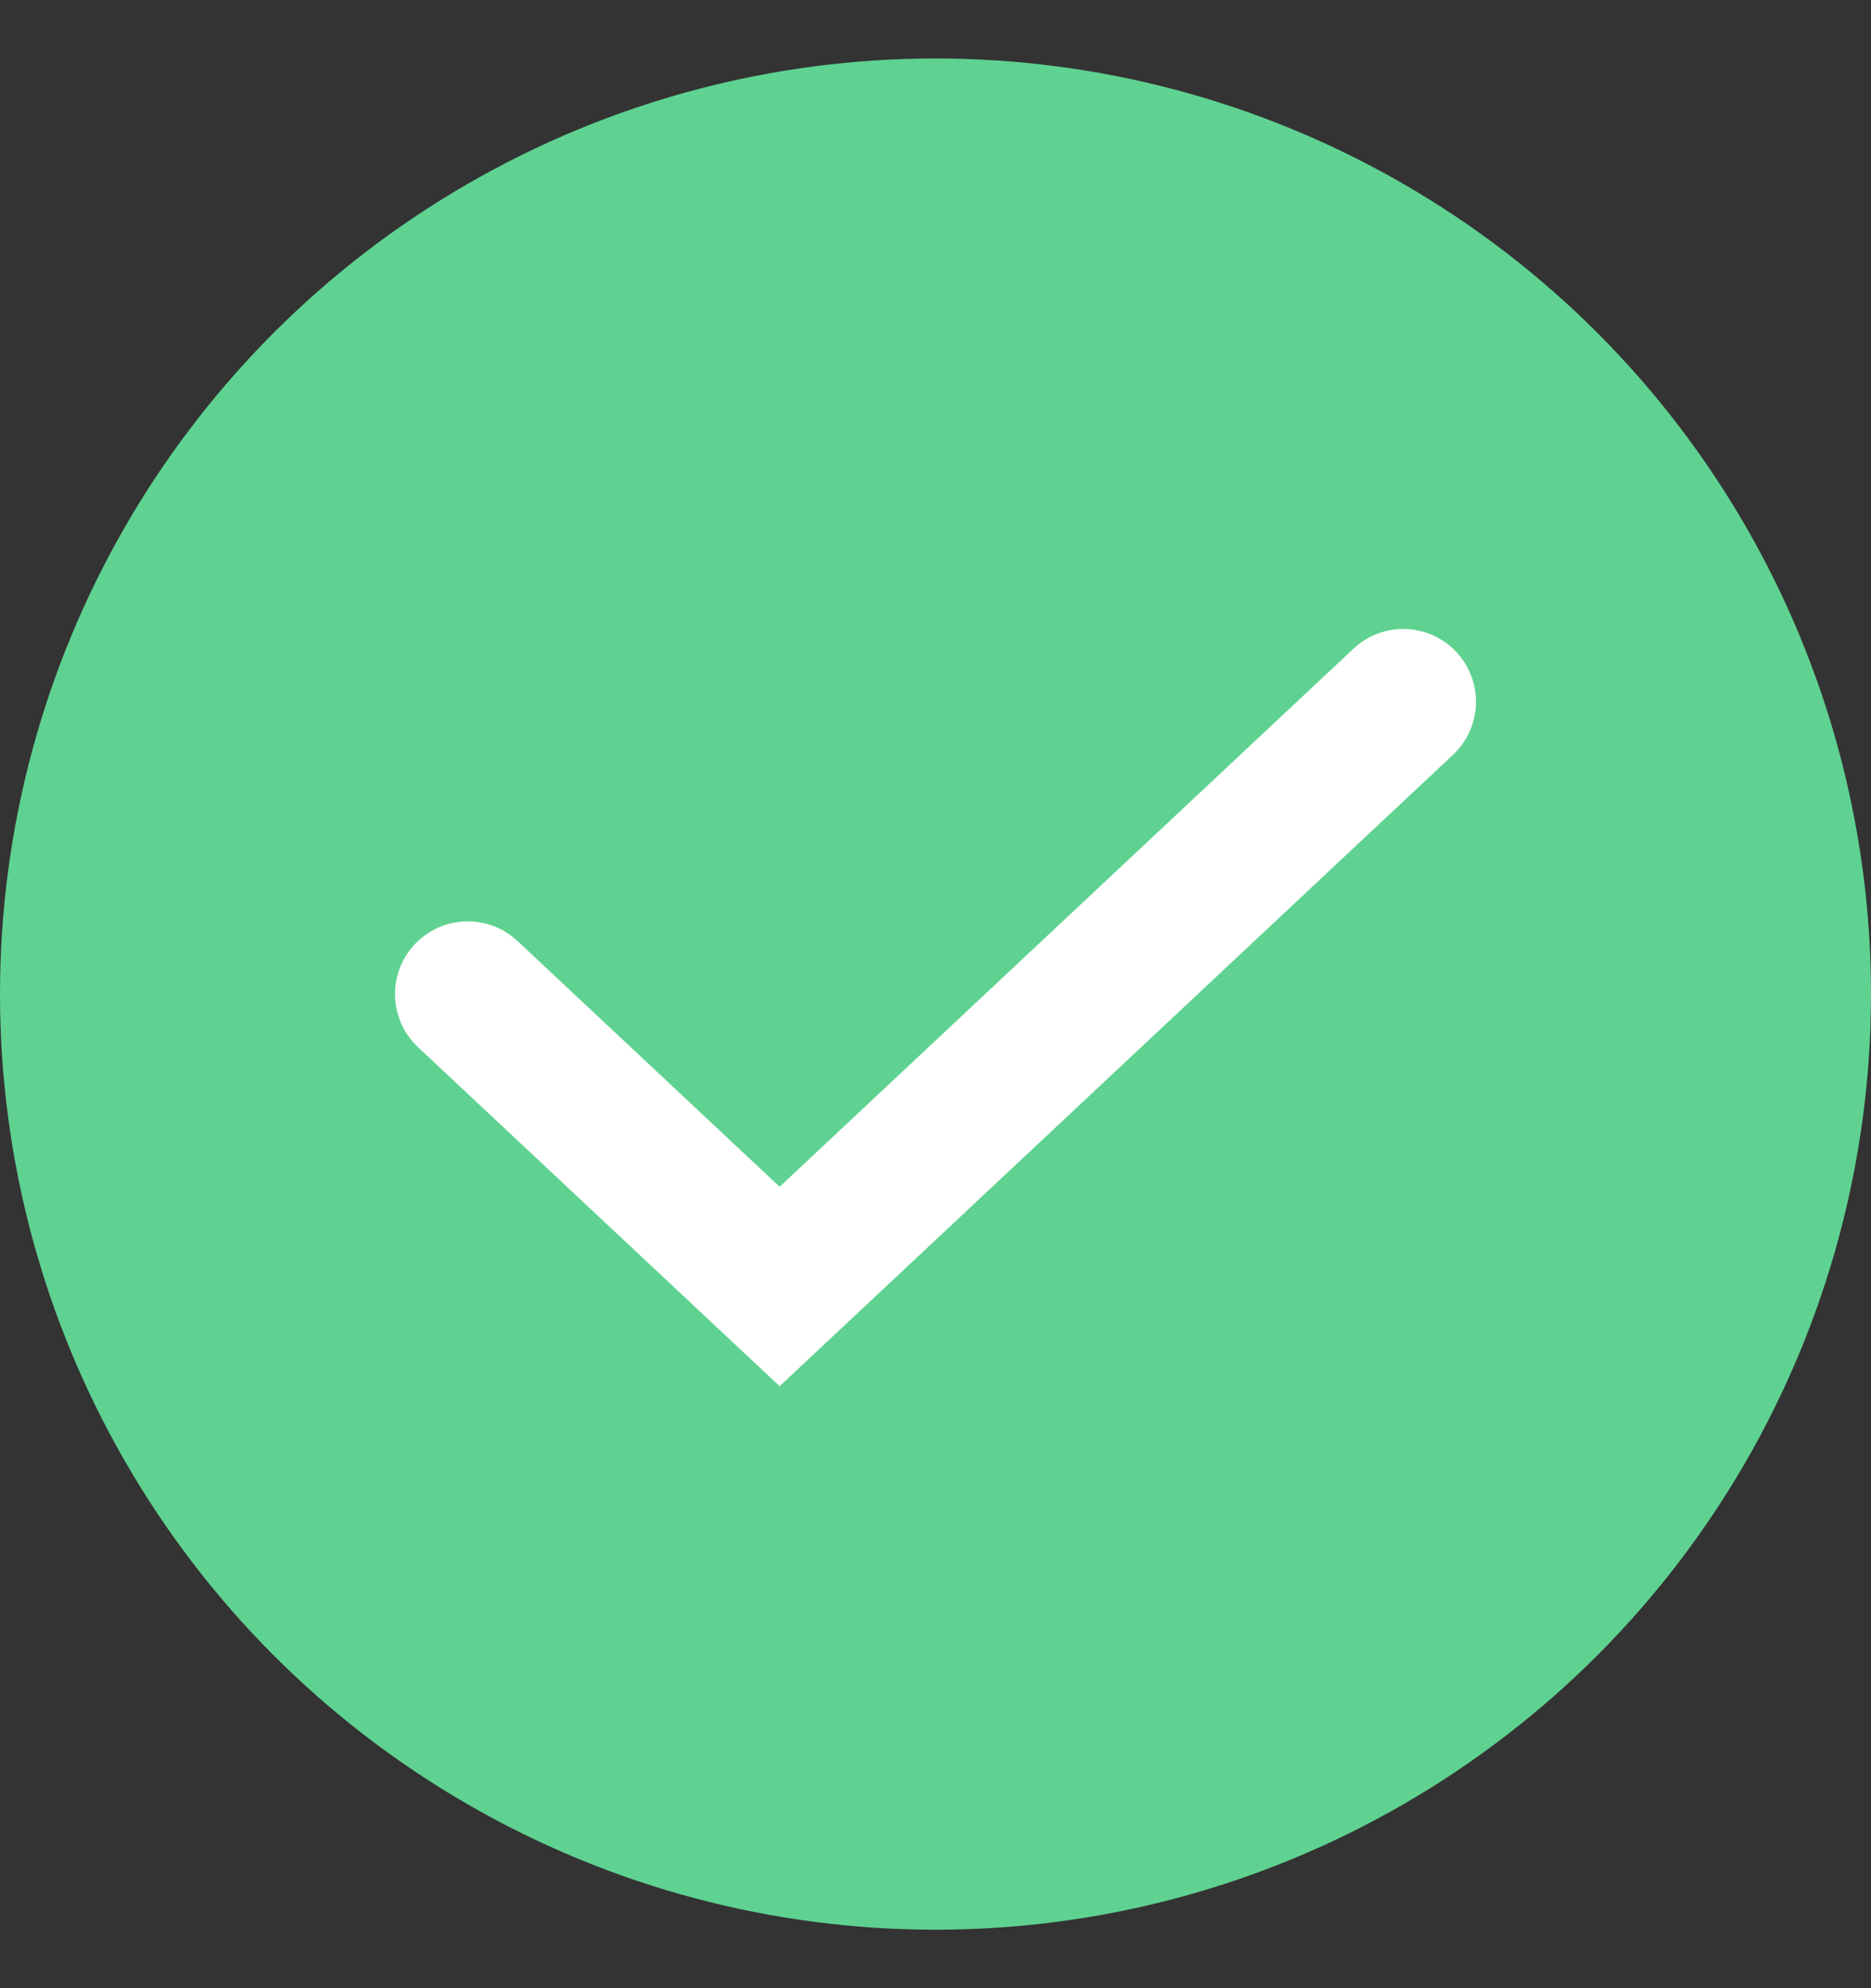
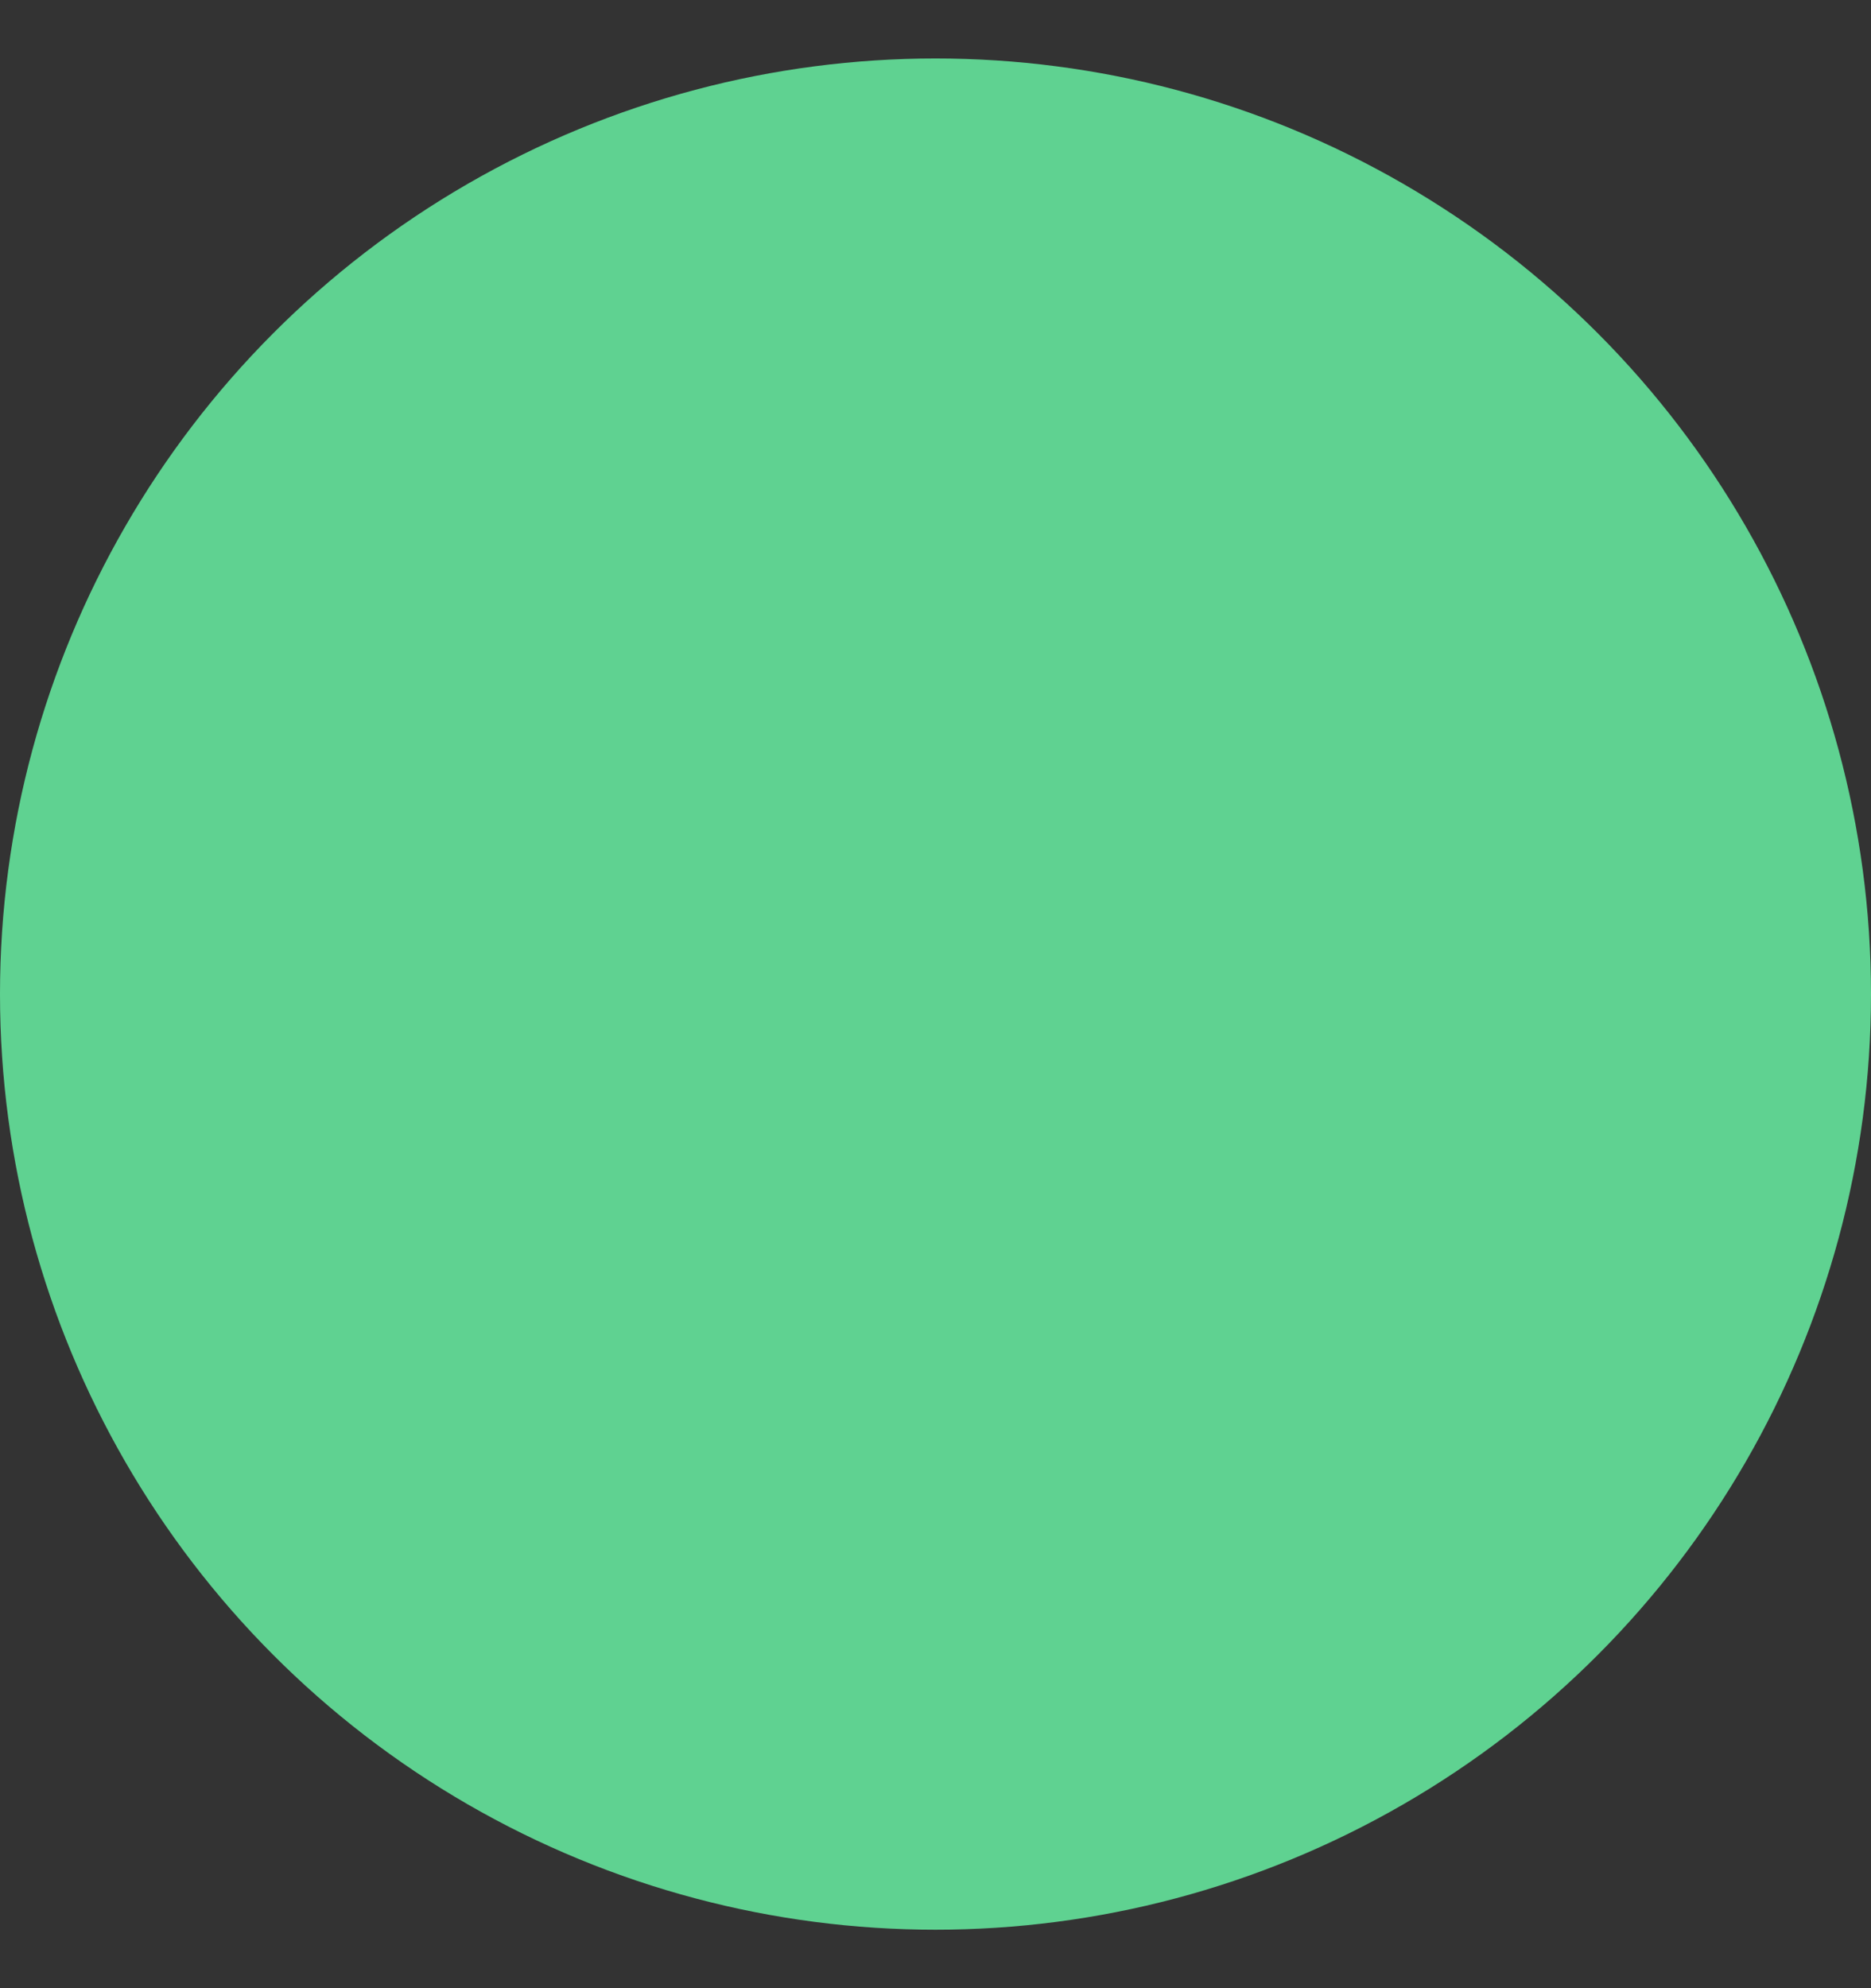
<svg xmlns="http://www.w3.org/2000/svg" width="16" height="17" viewBox="0 0 16 17" fill="none">
  <rect x="0" y="0" width="16" height="17" fill="#333333" stroke="none" />
  <circle cx="8" cy="8.5" r="8" fill="#5FD291" />
-   <path d="M4 8.5L6.667 11L12 6" stroke="white" stroke-width="1.244" stroke-linecap="round" />
</svg>